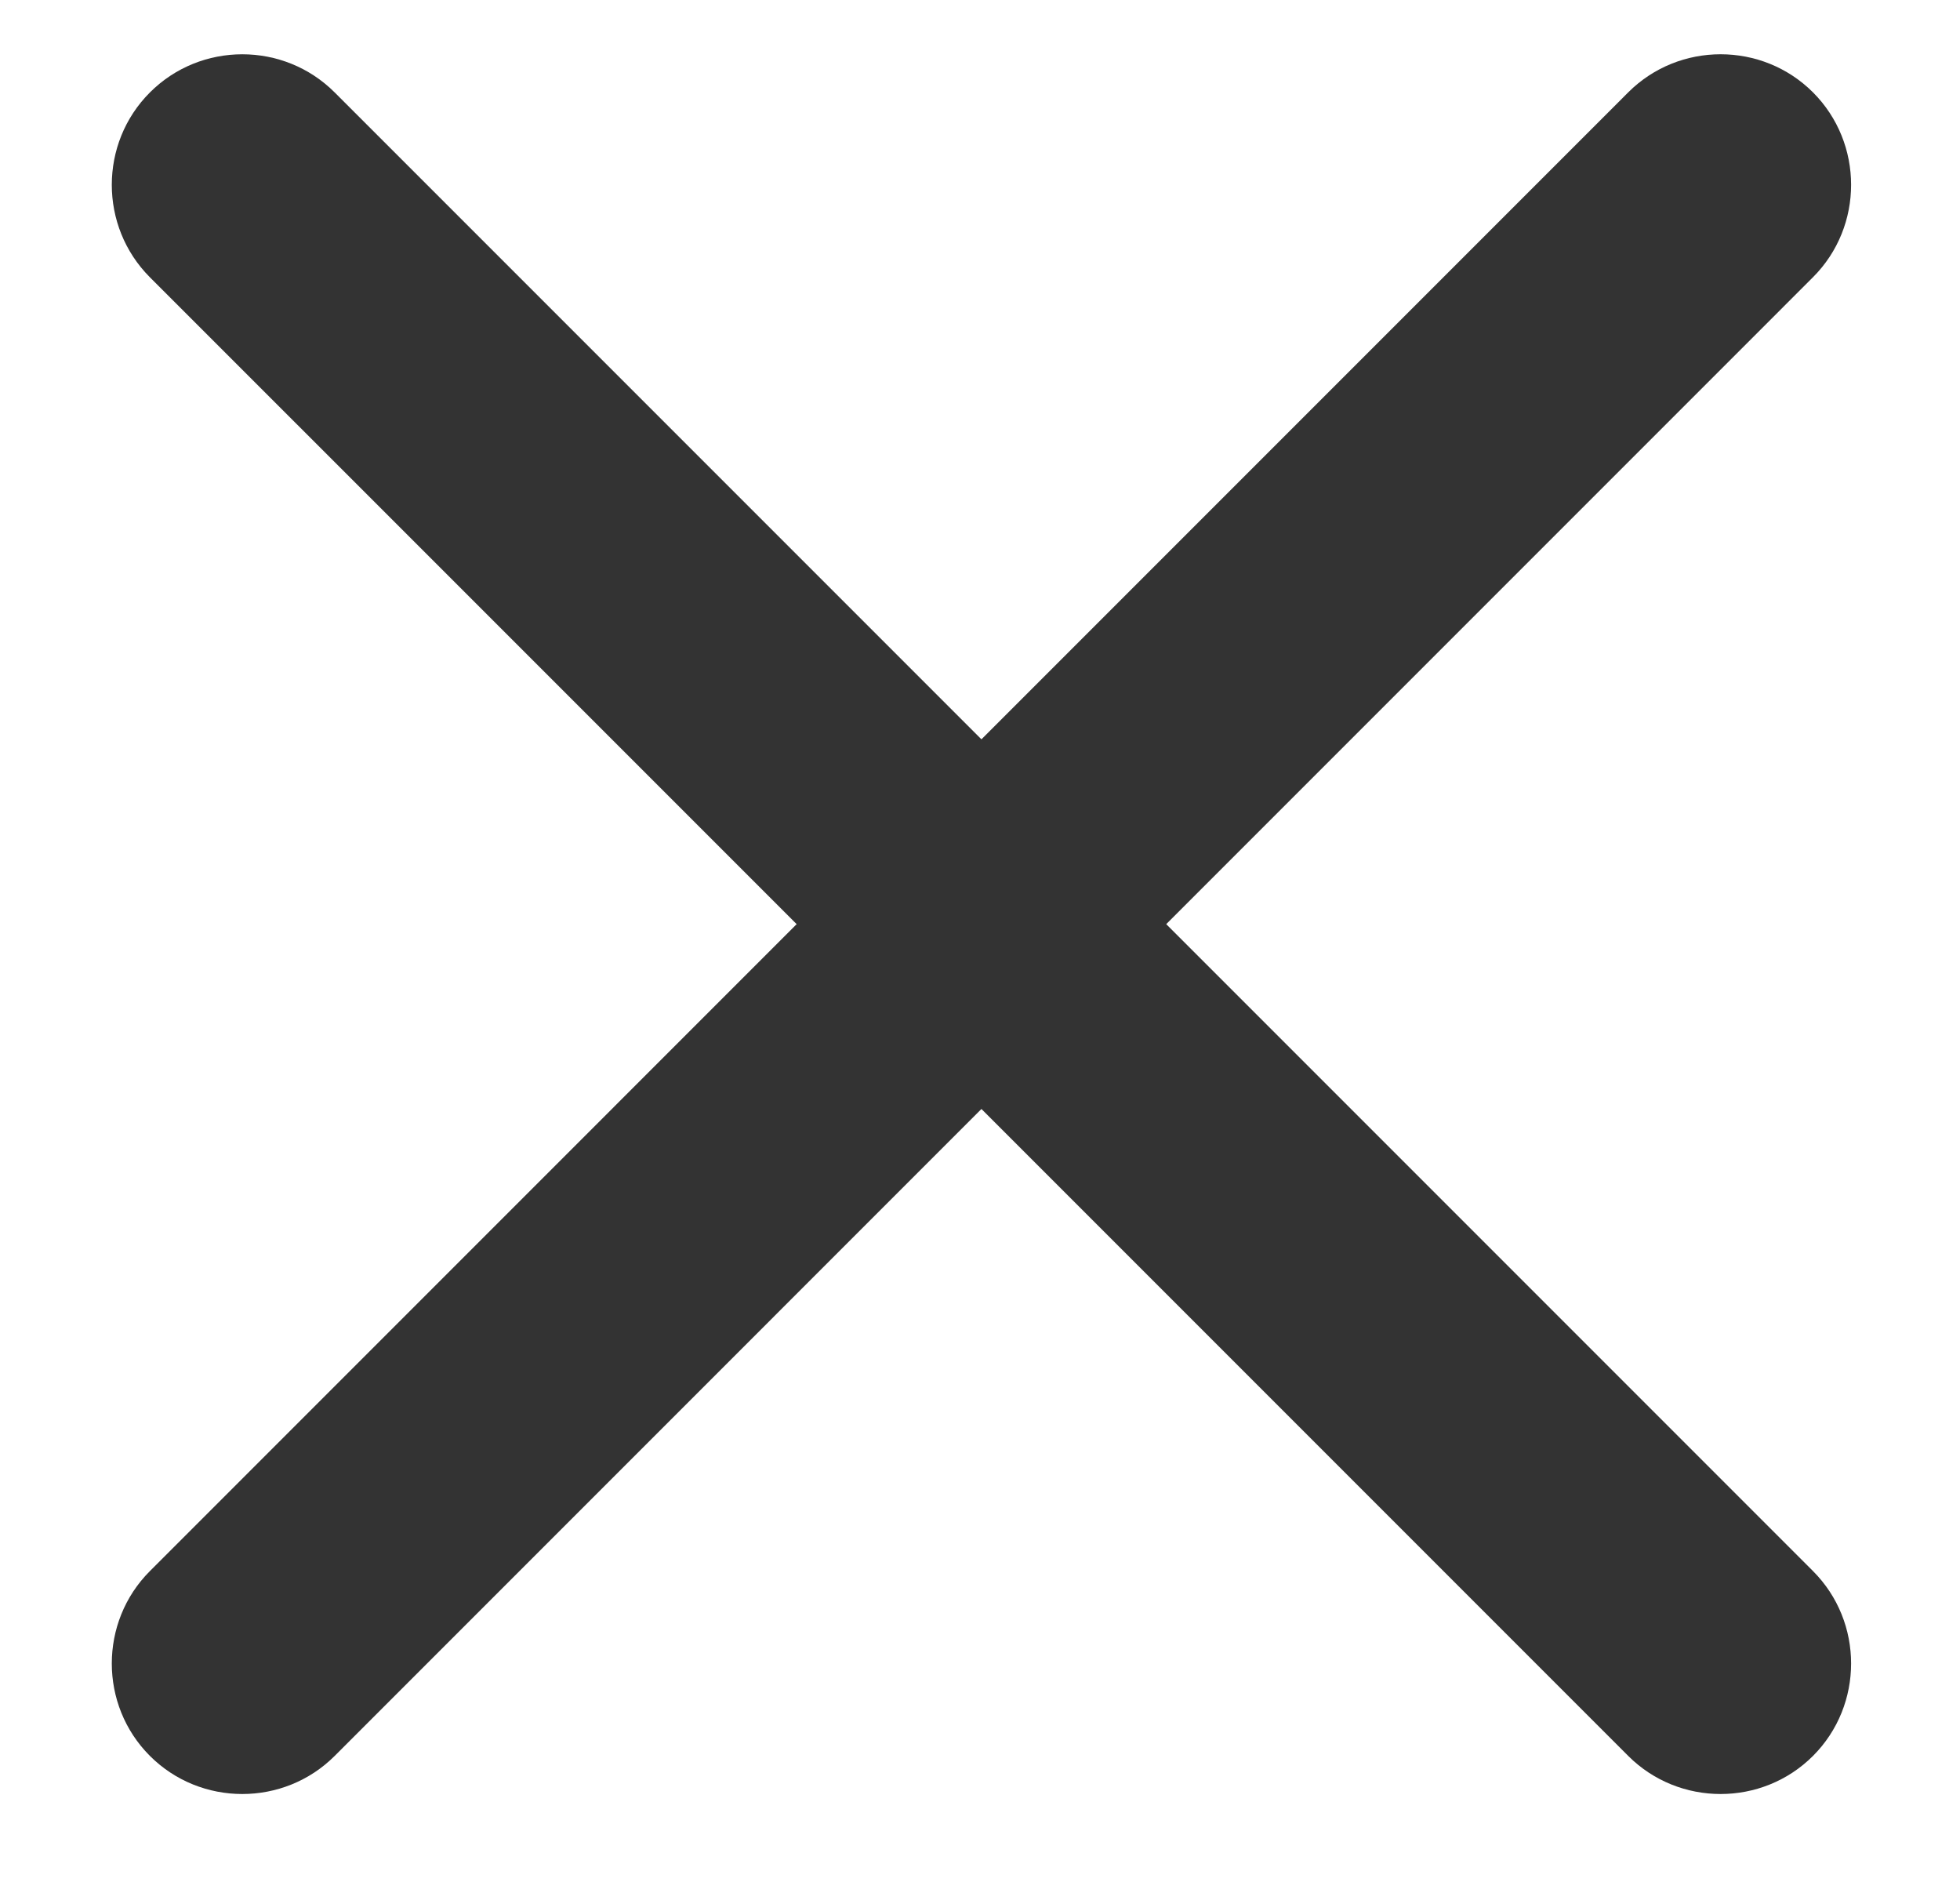
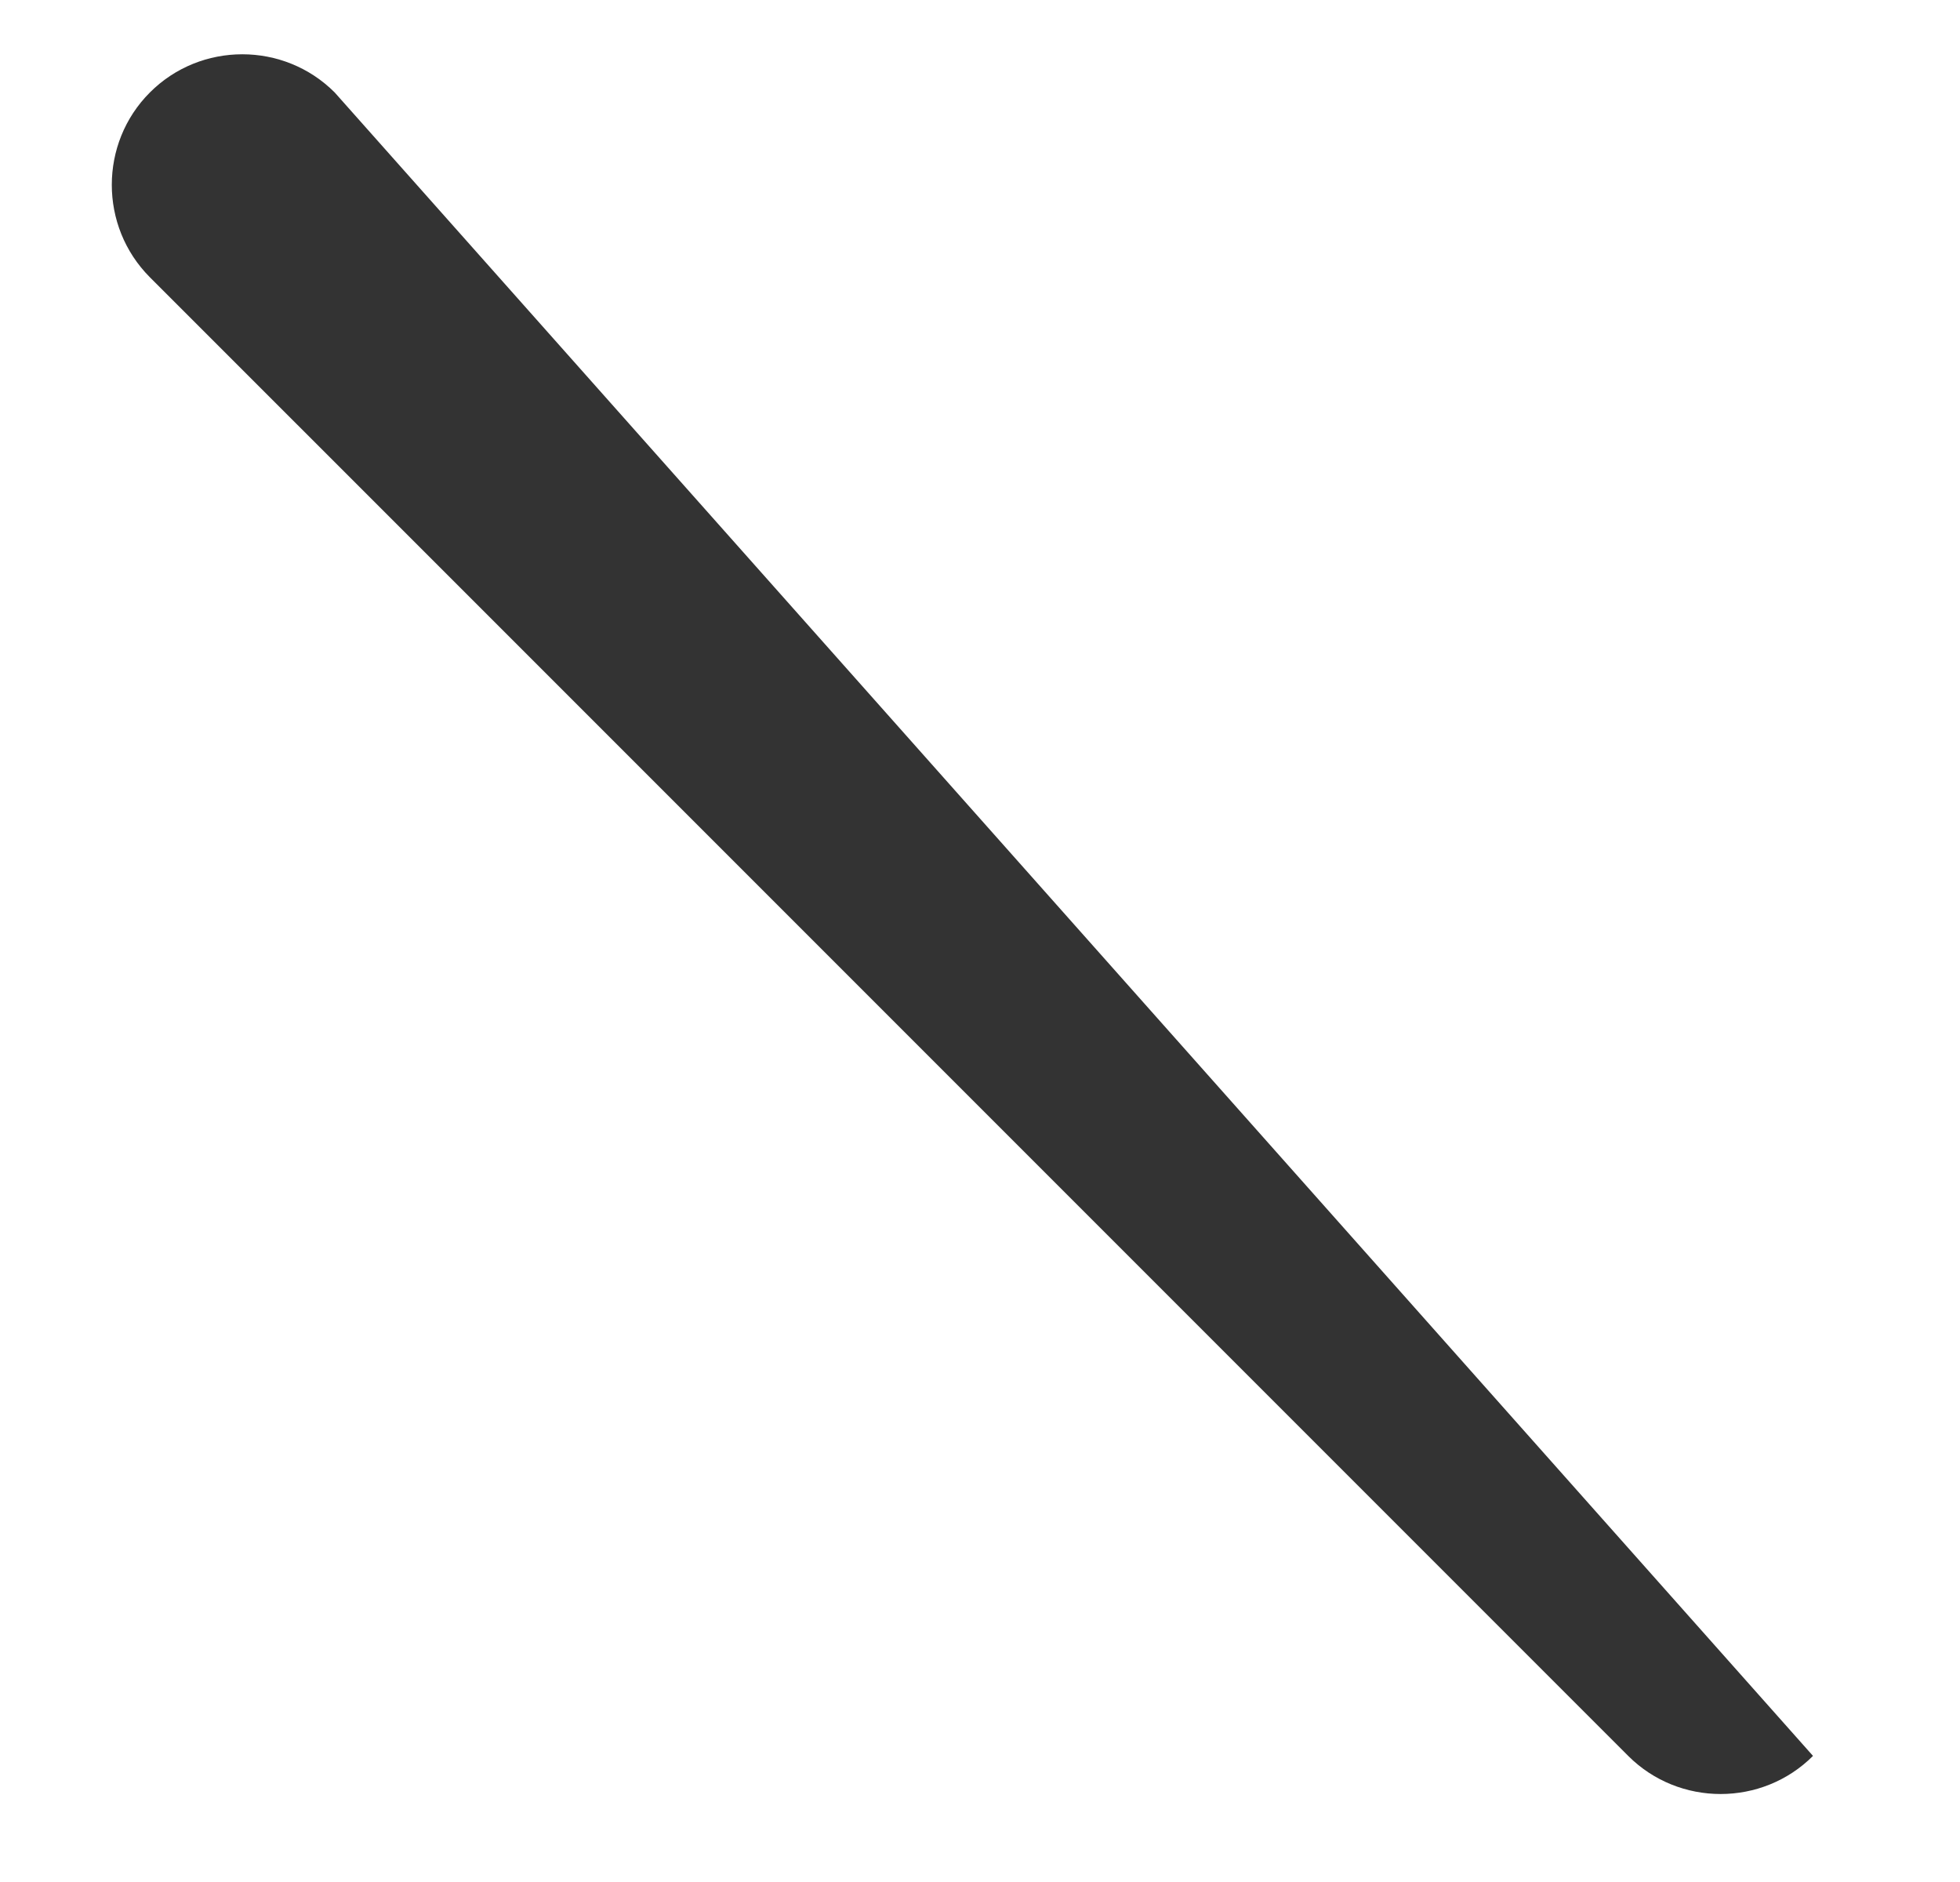
<svg xmlns="http://www.w3.org/2000/svg" width="25" height="24" viewBox="0 0 25 24" fill="none">
-   <path d="M4.269 22.392L23.125 3.535C23.773 2.887 23.773 1.827 23.125 1.178C22.477 0.53 21.416 0.53 20.768 1.178L1.912 20.035C1.264 20.683 1.264 21.744 1.912 22.392C2.56 23.04 3.621 23.04 4.269 22.392Z" fill="#333333" />
-   <path d="M1.912 3.536L20.768 22.392C21.416 23.04 22.477 23.04 23.125 22.392C23.773 21.744 23.773 20.683 23.125 20.035L4.269 1.179C3.621 0.53 2.56 0.53 1.912 1.179C1.264 1.827 1.264 2.887 1.912 3.536Z" fill="#333333" />
+   <path d="M1.912 3.536L20.768 22.392C21.416 23.04 22.477 23.04 23.125 22.392L4.269 1.179C3.621 0.53 2.56 0.53 1.912 1.179C1.264 1.827 1.264 2.887 1.912 3.536Z" fill="#333333" />
</svg>